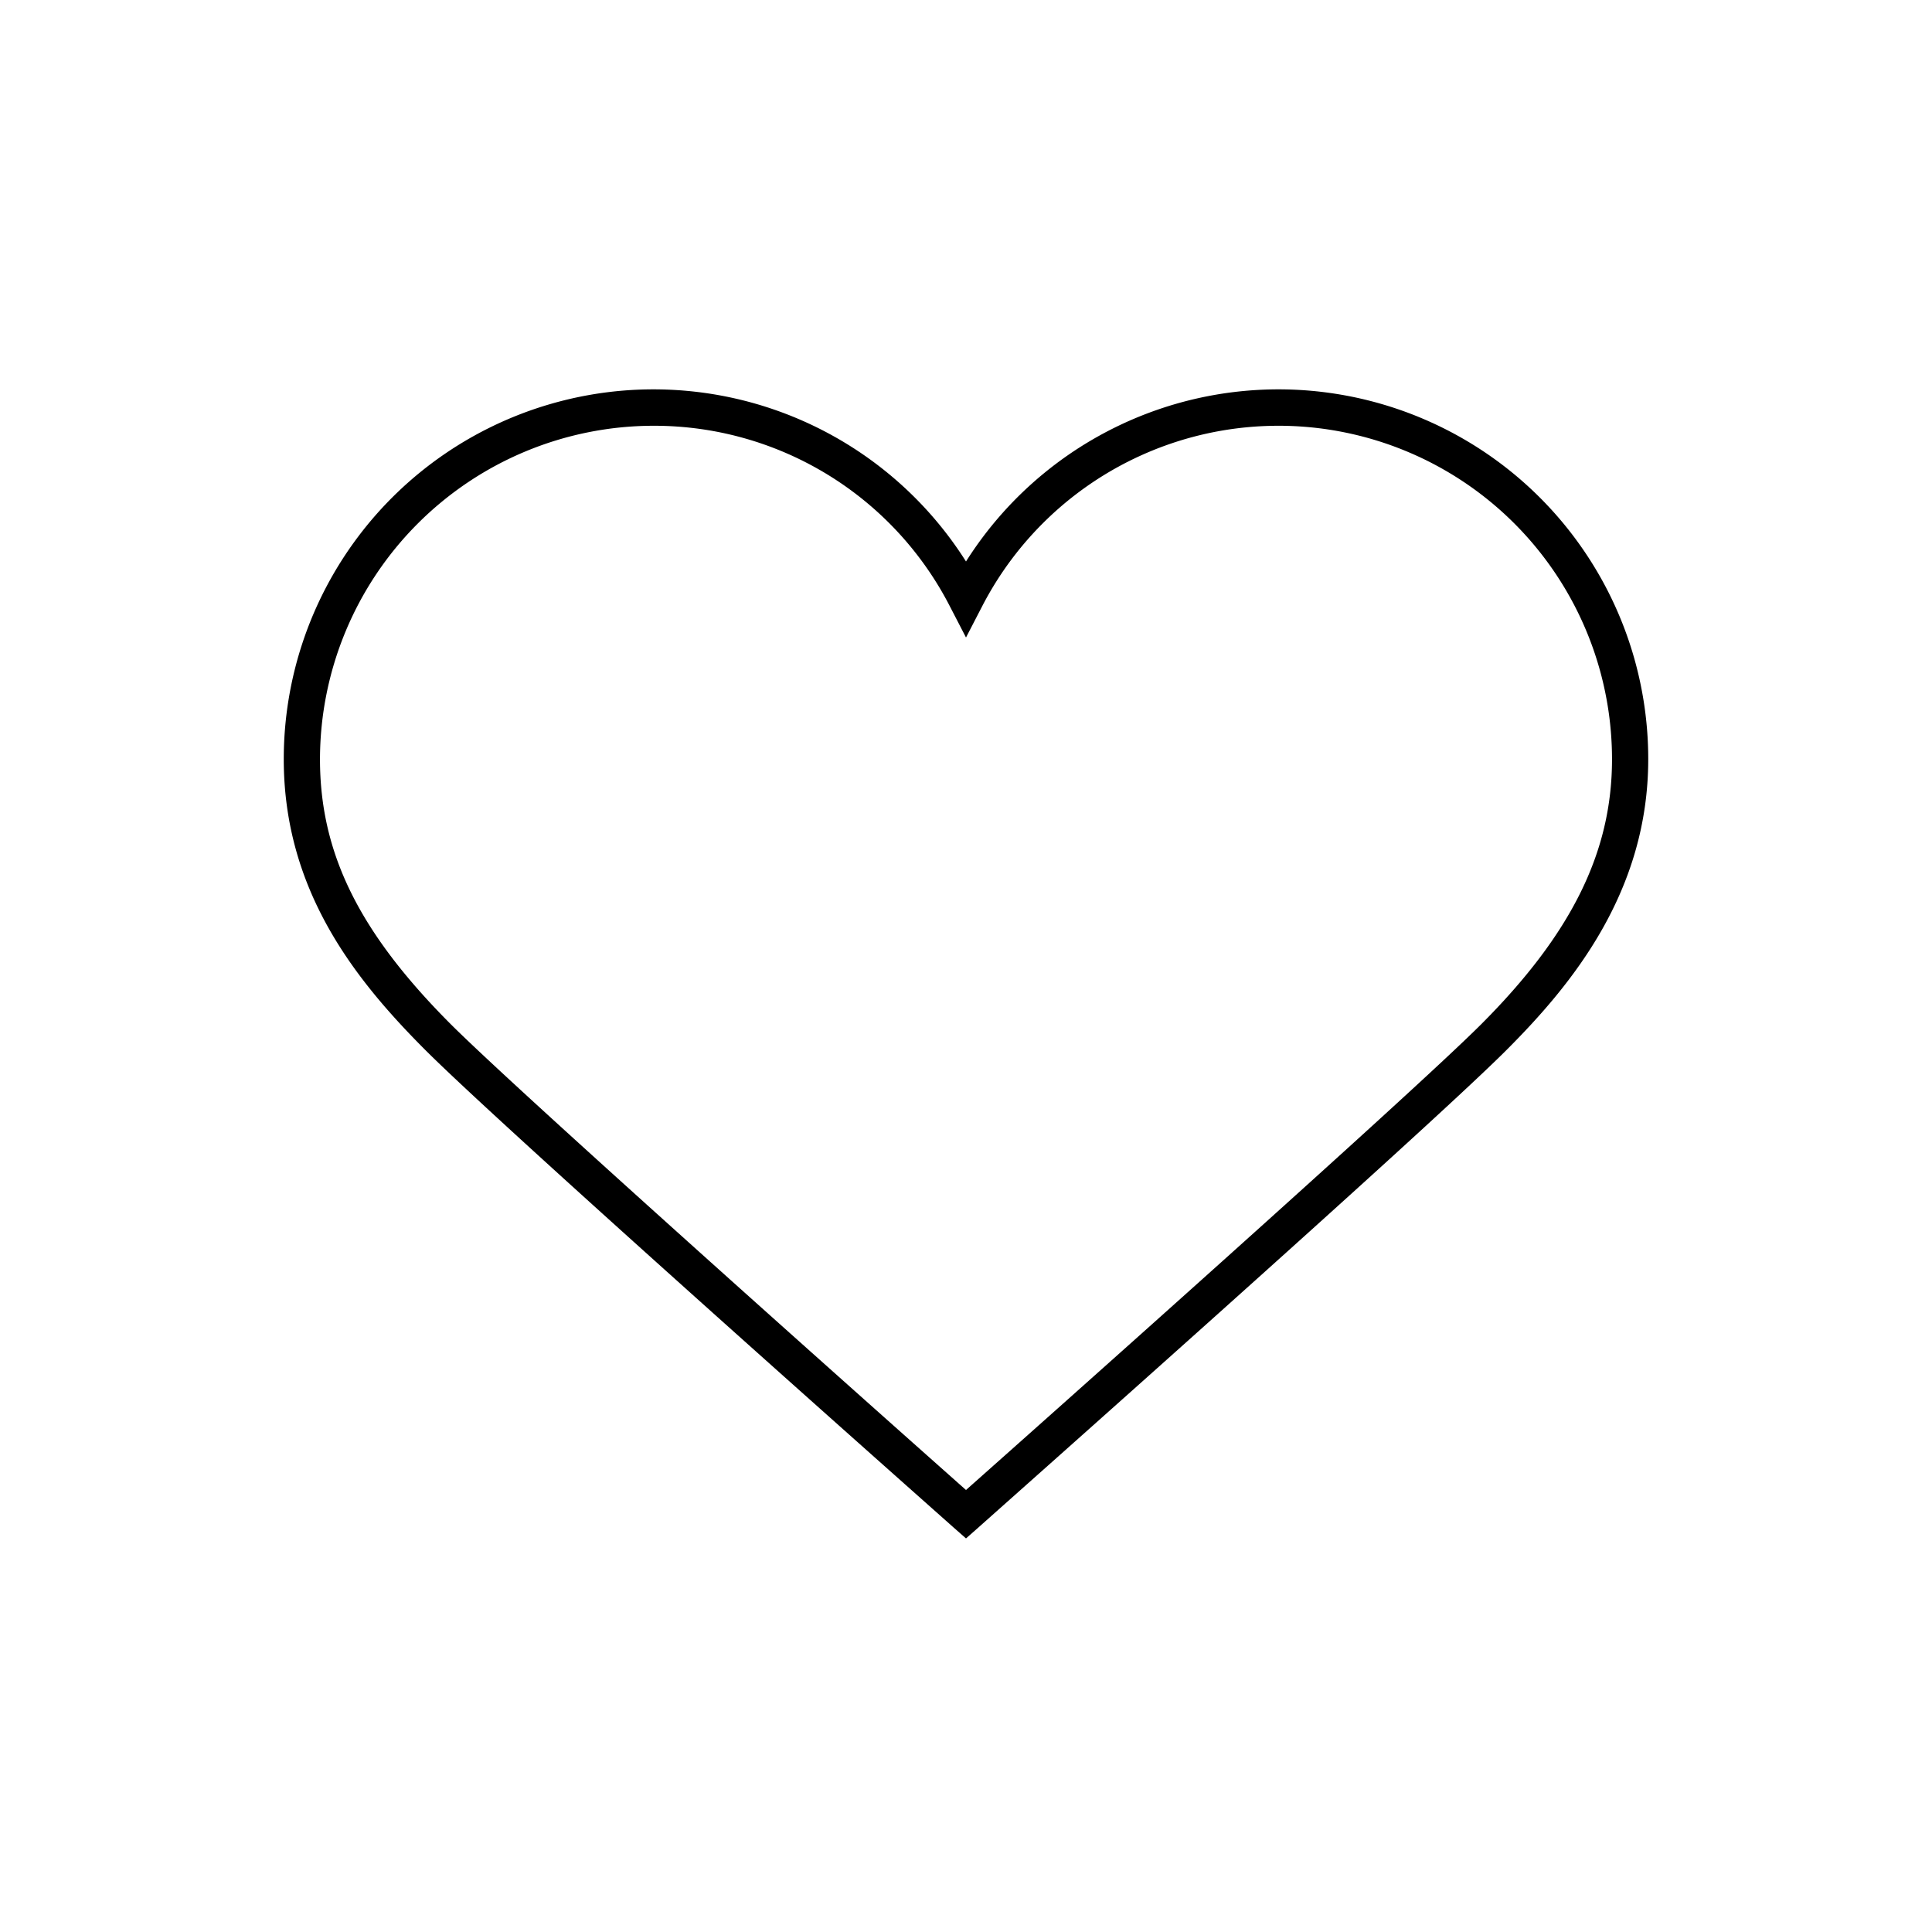
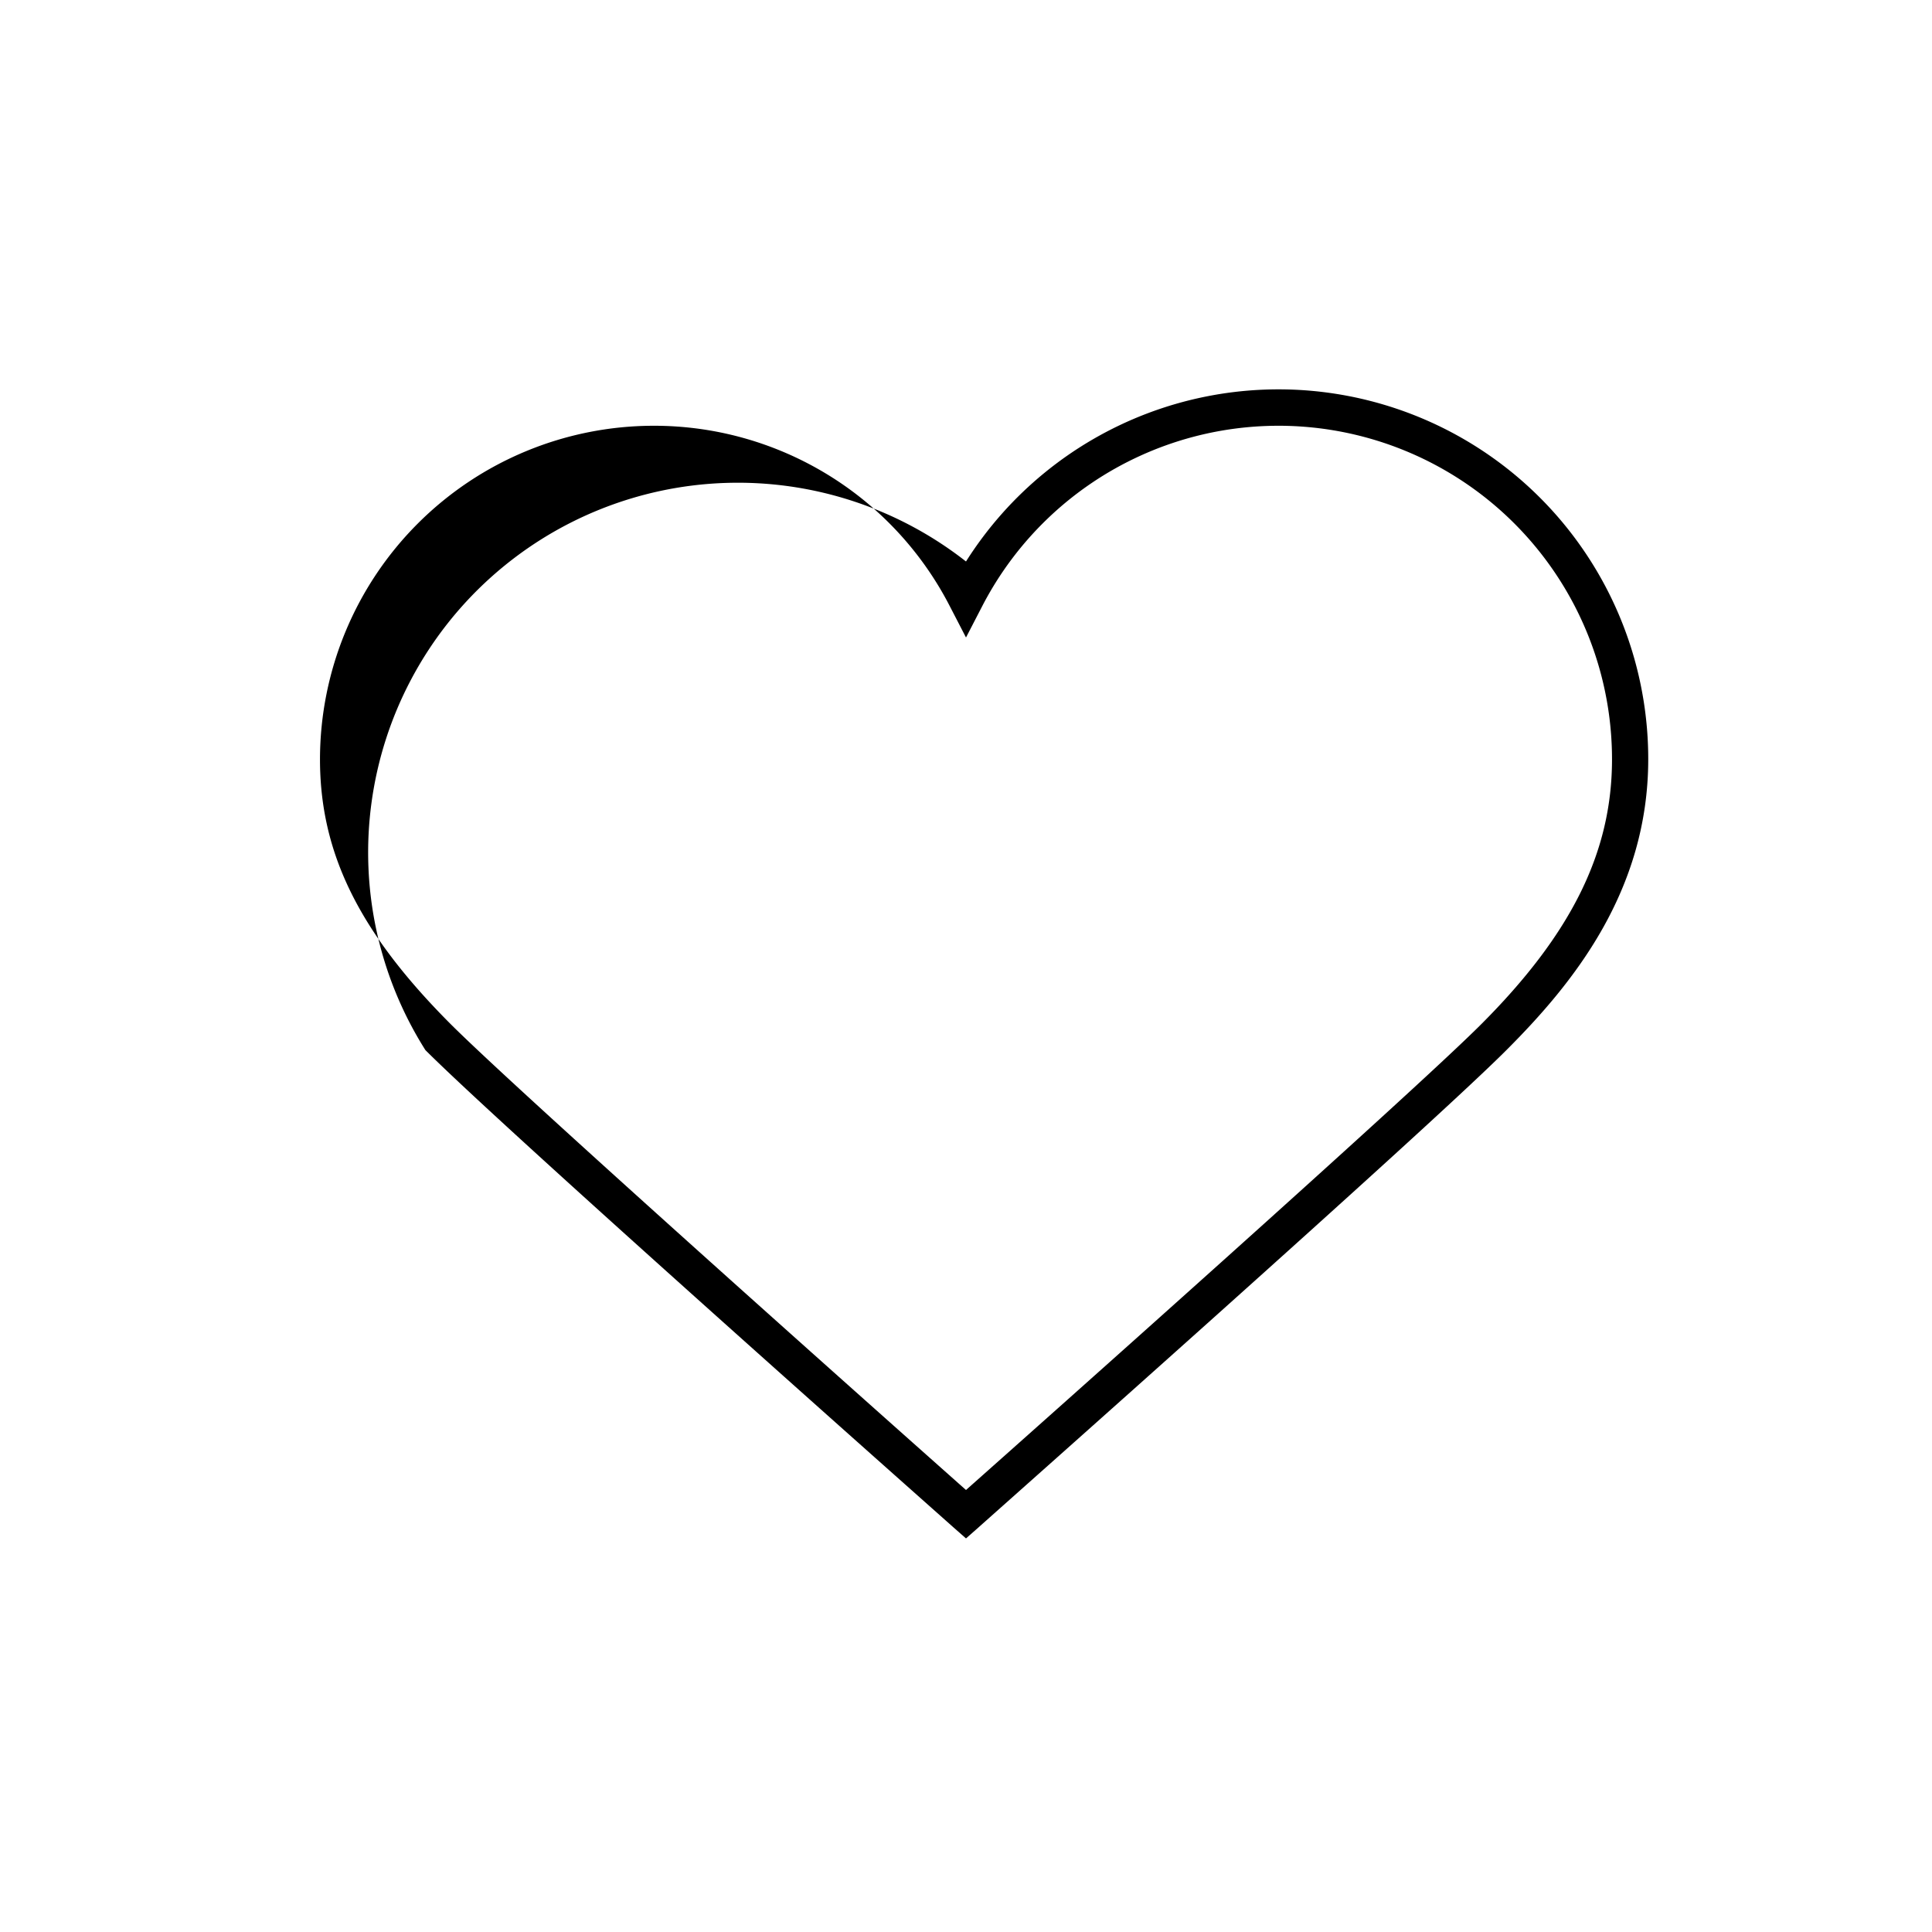
<svg xmlns="http://www.w3.org/2000/svg" width="320" height="320" viewBox="0 0 320 320">
-   <path d="m160 254.81-2-1.76c-3-2.68-74.13-65.71-87.54-79.12C58.87 162.32 47 147.52 47 125.75A61.24 61.24 0 0 1 160 93a61.24 61.24 0 0 1 113 32.73c0 21.9-12.54 37.25-23.47 48.18C236.48 187 165 250.35 162 253.05ZM108.24 70.52A55.3 55.3 0 0 0 53 125.75c0 15.58 6.49 28.71 21.71 43.94 12.05 12 73.4 66.55 85.29 77.1 11.92-10.58 73.56-65.38 85.29-77.1 15-15 21.71-28.57 21.71-43.94a55.24 55.24 0 0 0-104.33-25.32l-2.67 5.16-2.67-5.16a55.06 55.06 0 0 0-49.09-29.91Z" data-name="heart" />
+   <path d="m160 254.81-2-1.76c-3-2.68-74.13-65.71-87.54-79.12A61.24 61.24 0 0 1 160 93a61.24 61.24 0 0 1 113 32.73c0 21.9-12.54 37.25-23.47 48.18C236.48 187 165 250.35 162 253.05ZM108.24 70.52A55.3 55.3 0 0 0 53 125.75c0 15.58 6.49 28.71 21.71 43.94 12.05 12 73.4 66.55 85.29 77.1 11.92-10.58 73.56-65.38 85.29-77.1 15-15 21.71-28.57 21.71-43.94a55.24 55.24 0 0 0-104.33-25.32l-2.67 5.16-2.67-5.16a55.06 55.06 0 0 0-49.09-29.91Z" data-name="heart" />
</svg>